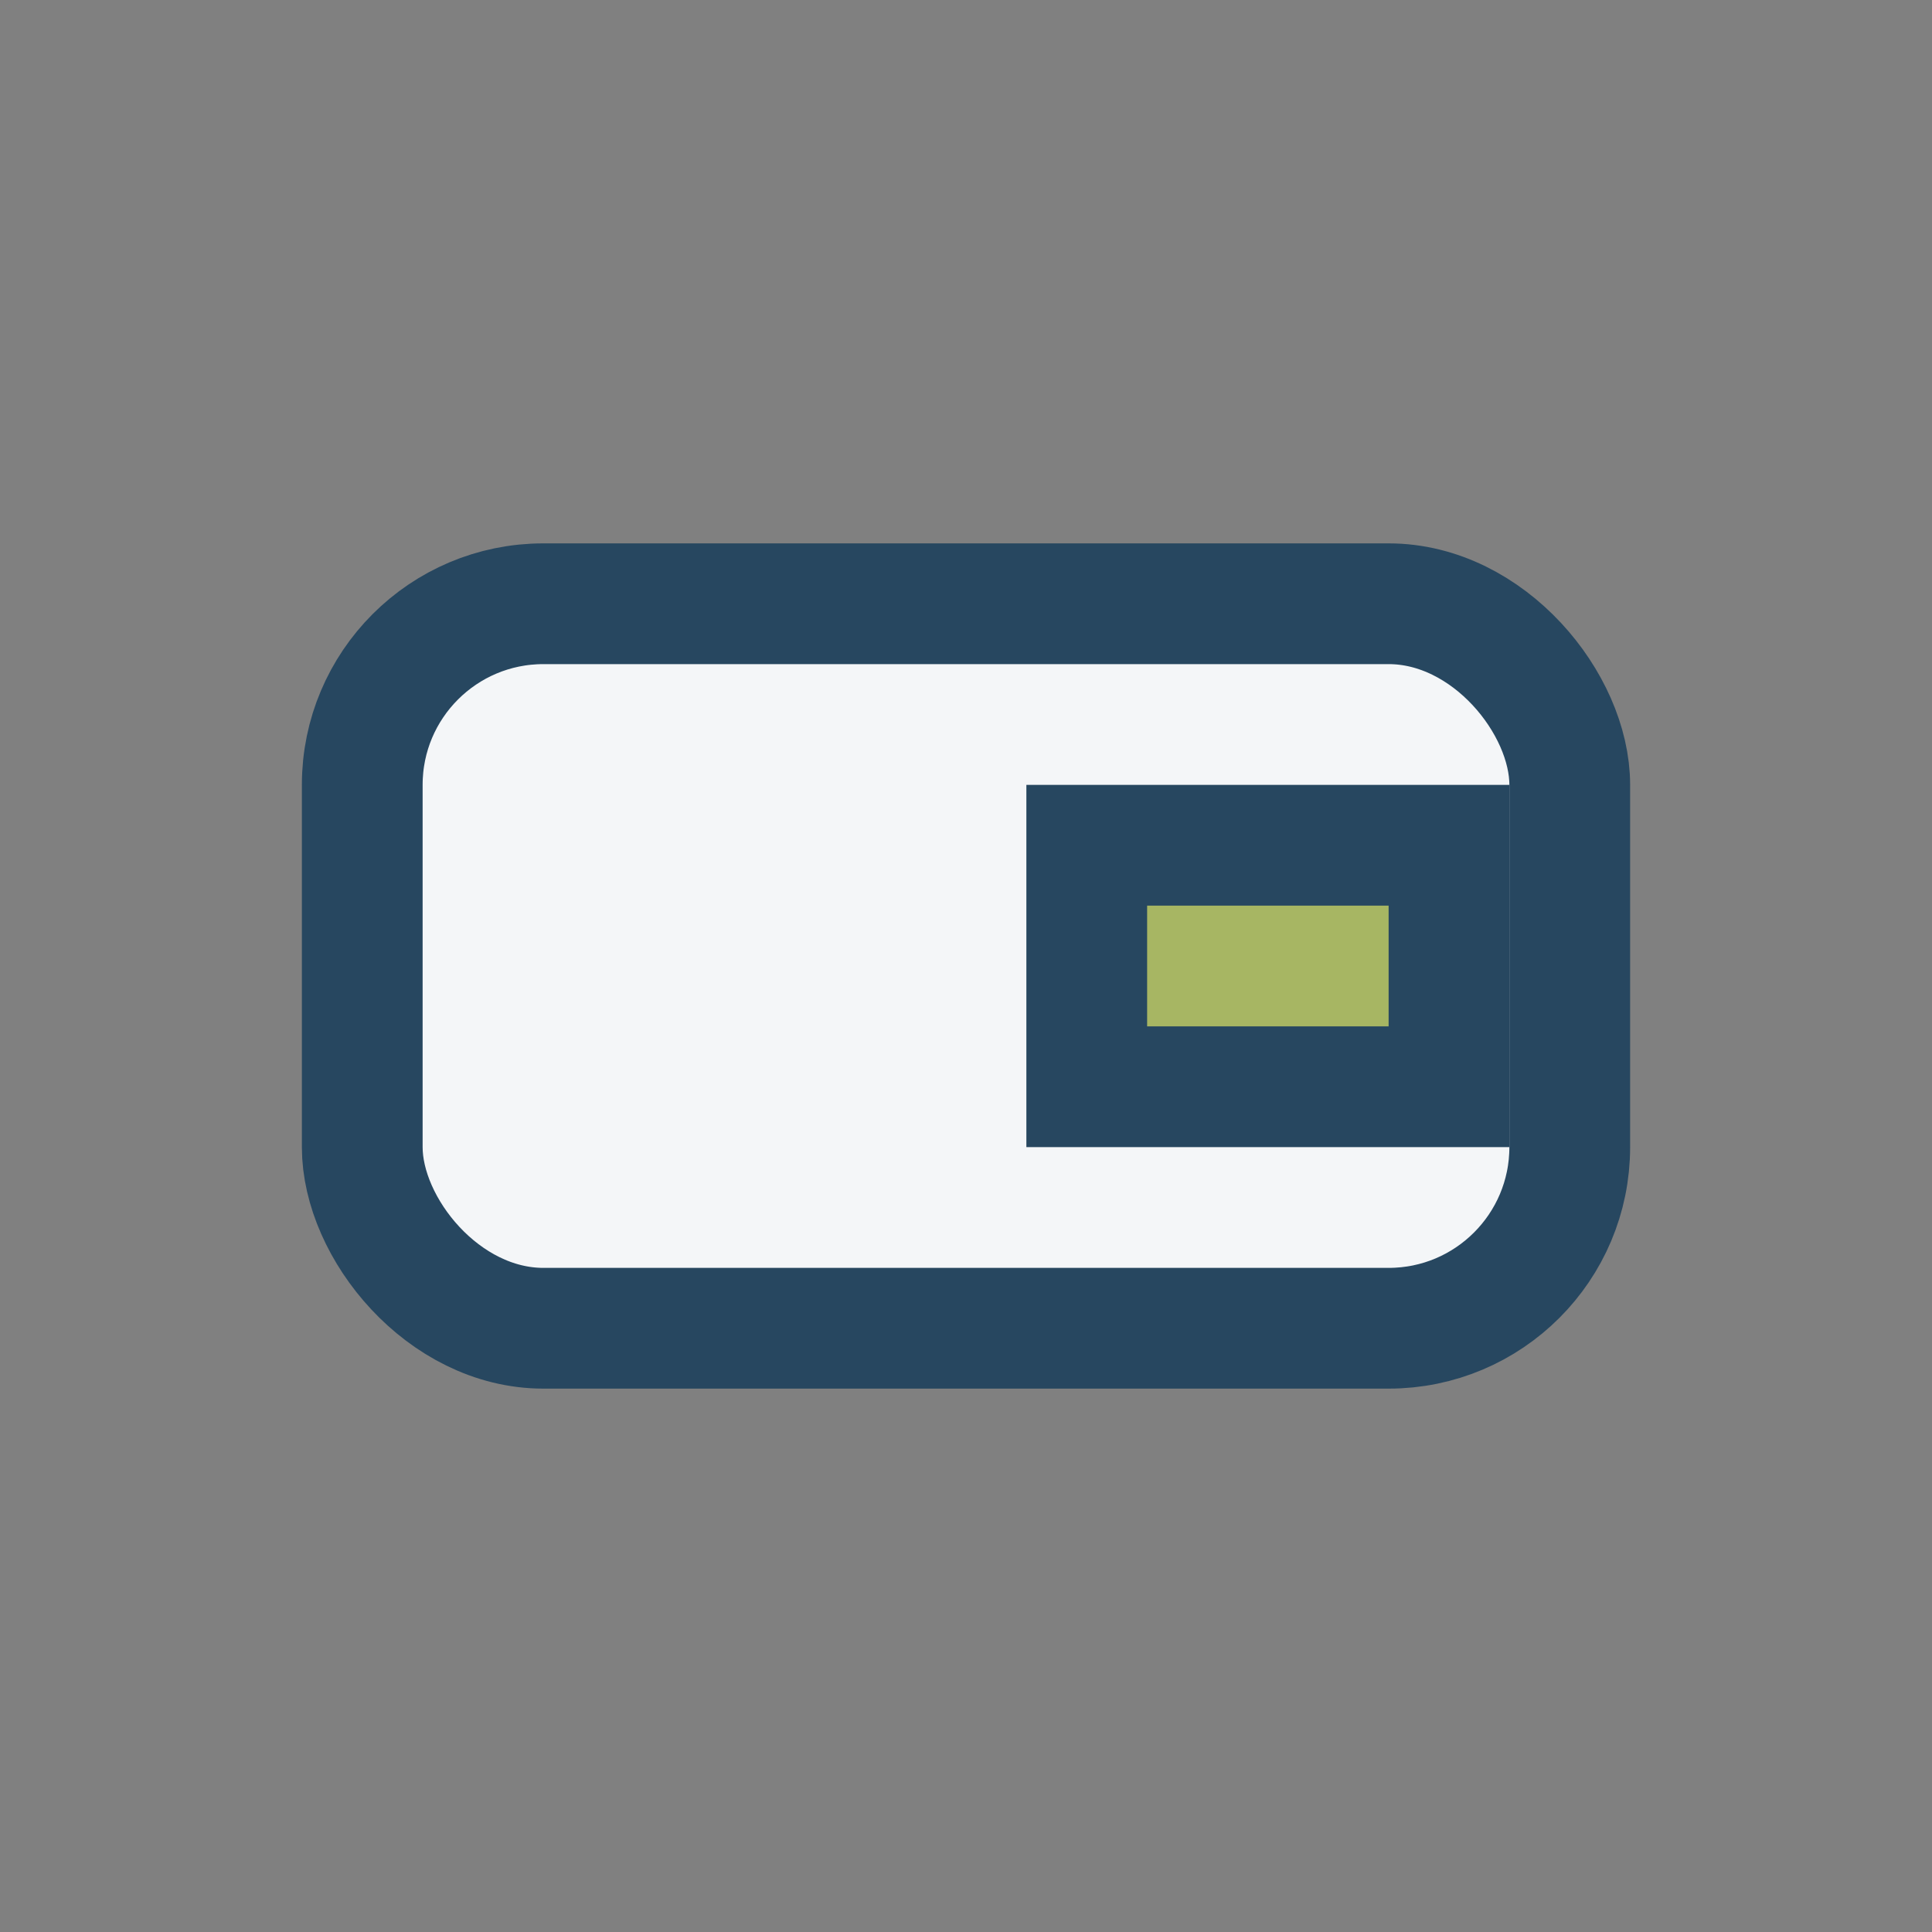
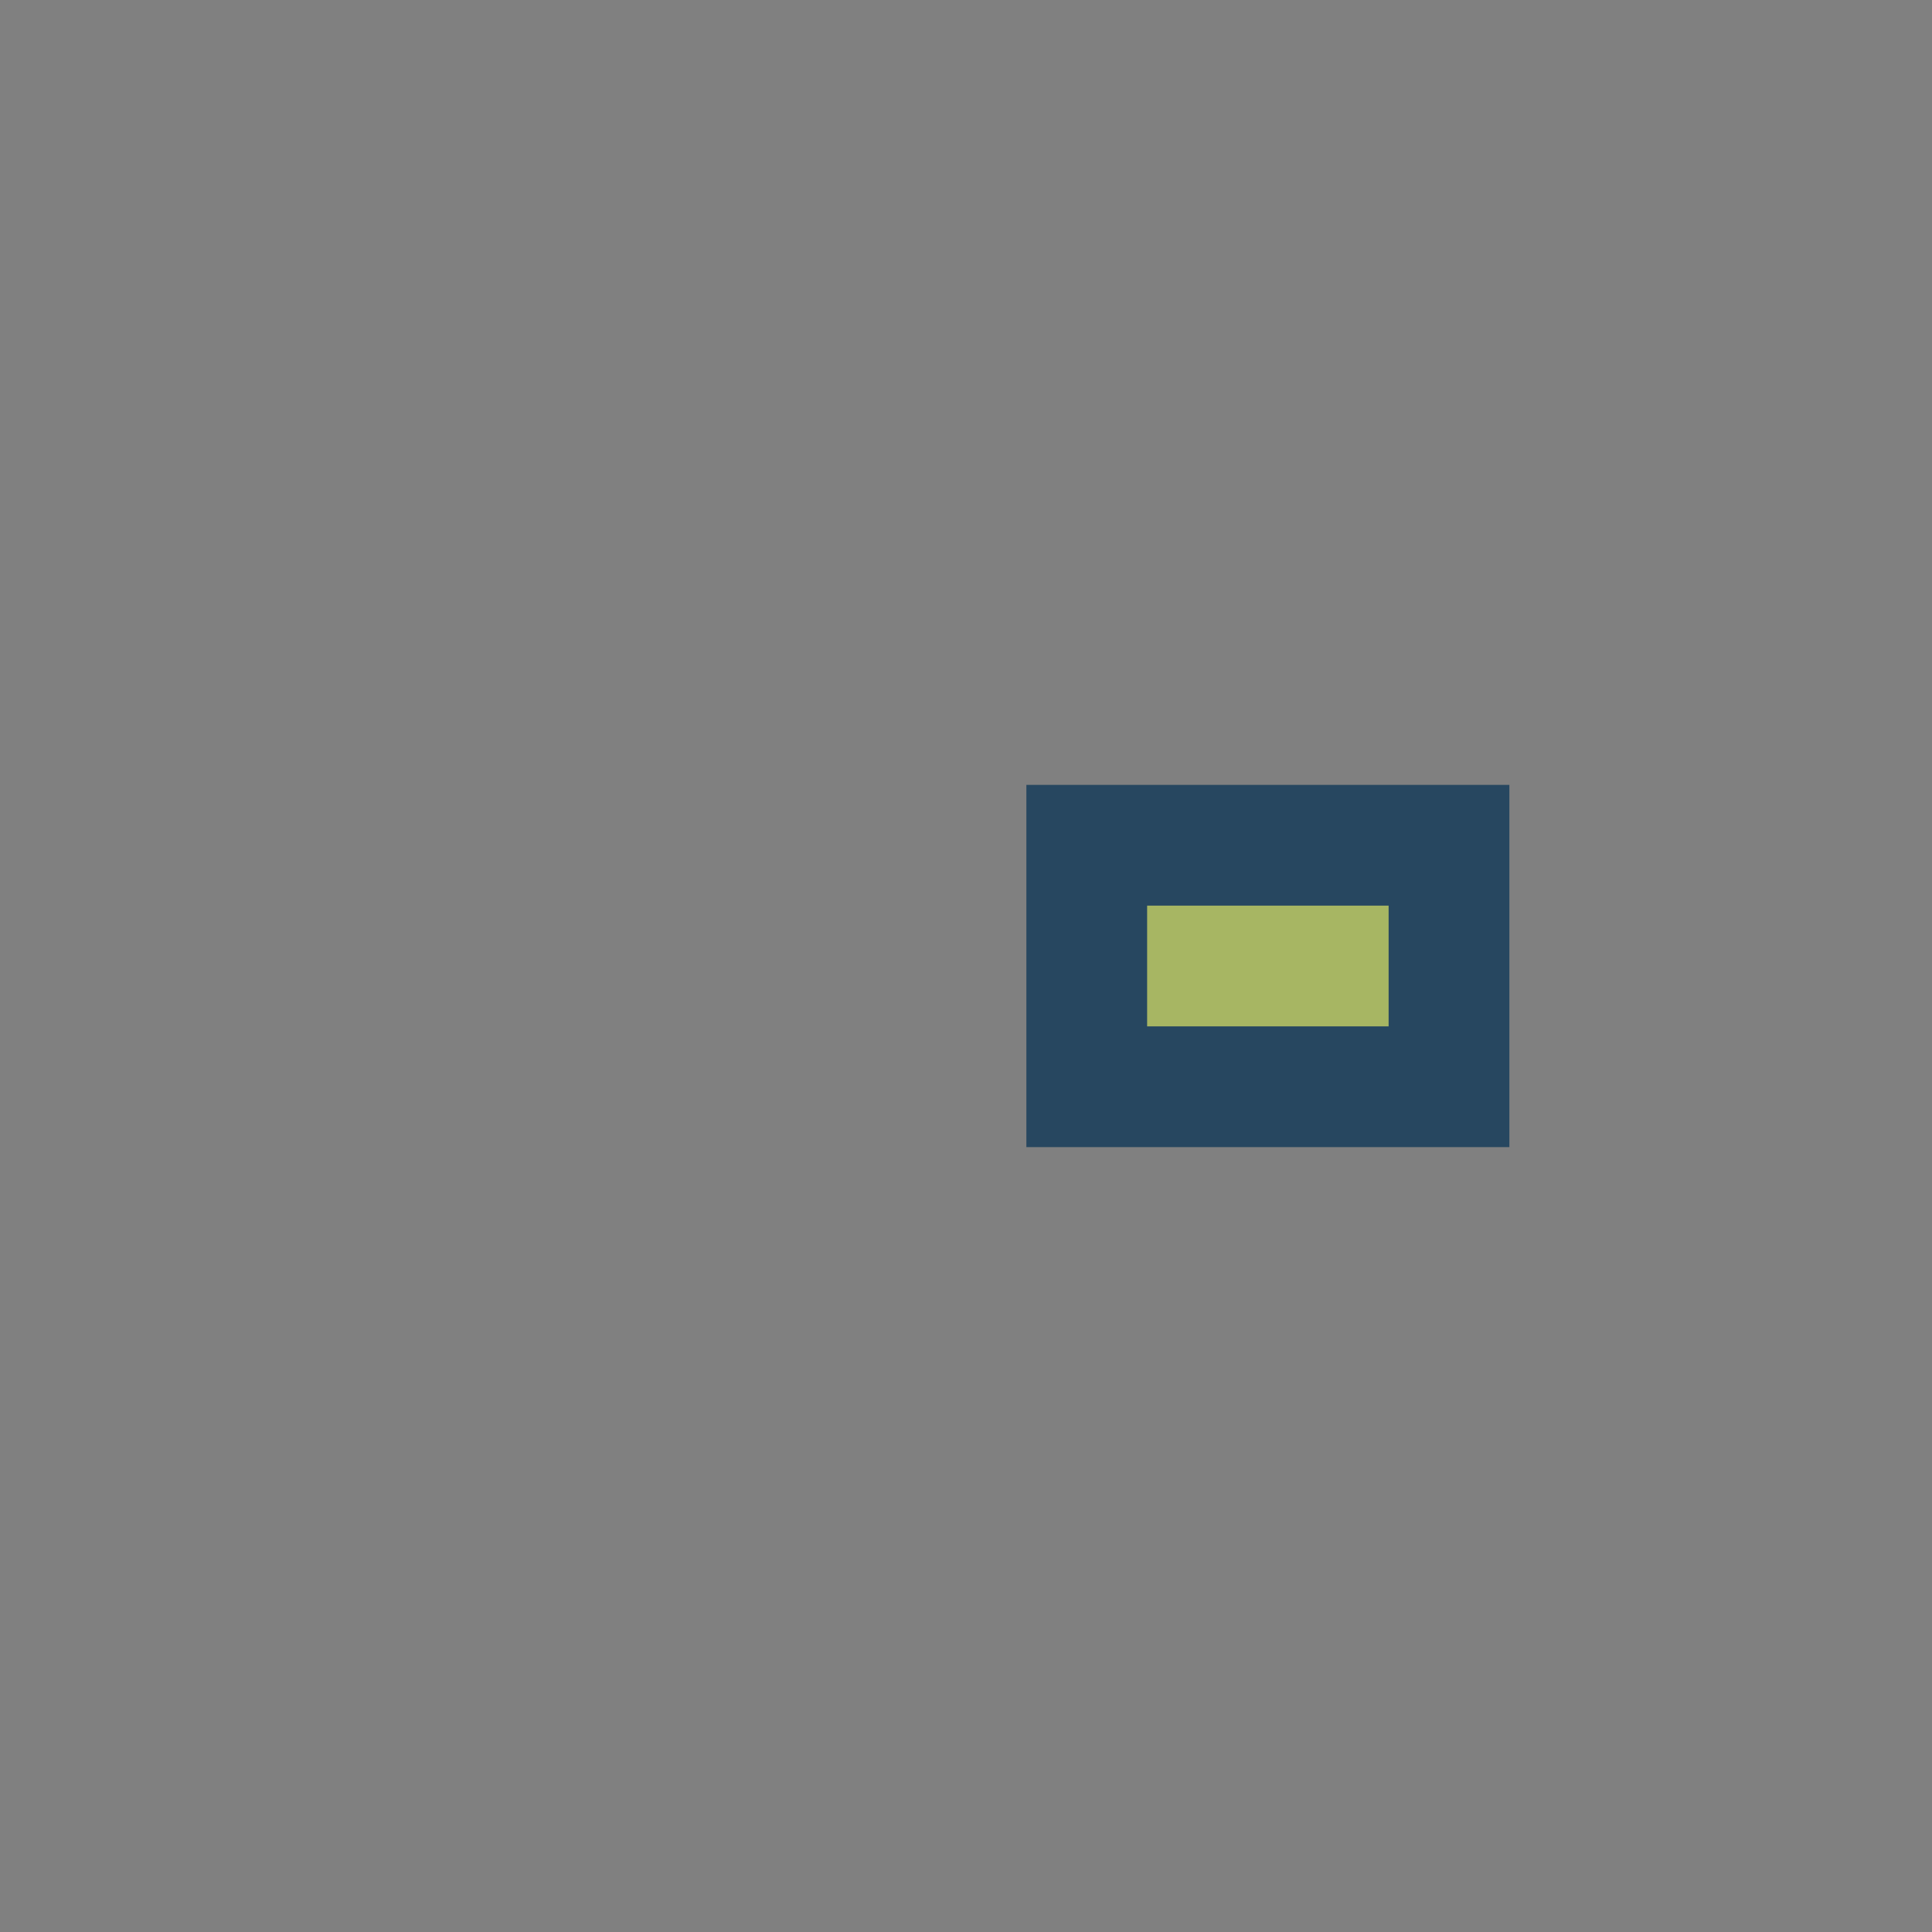
<svg xmlns="http://www.w3.org/2000/svg" width="32" height="32" viewBox="0 0 32 32">
  <rect x="0" y="0" width="32" height="32" fill="#808080" stroke="none" />
-   <rect x="6" y="10" width="20" height="12" rx="3" fill="#F4F6F8" stroke="#274760" stroke-width="2" />
  <rect x="18" y="14" width="6" height="4" fill="#A7B663" stroke="#274760" stroke-width="2" />
</svg>